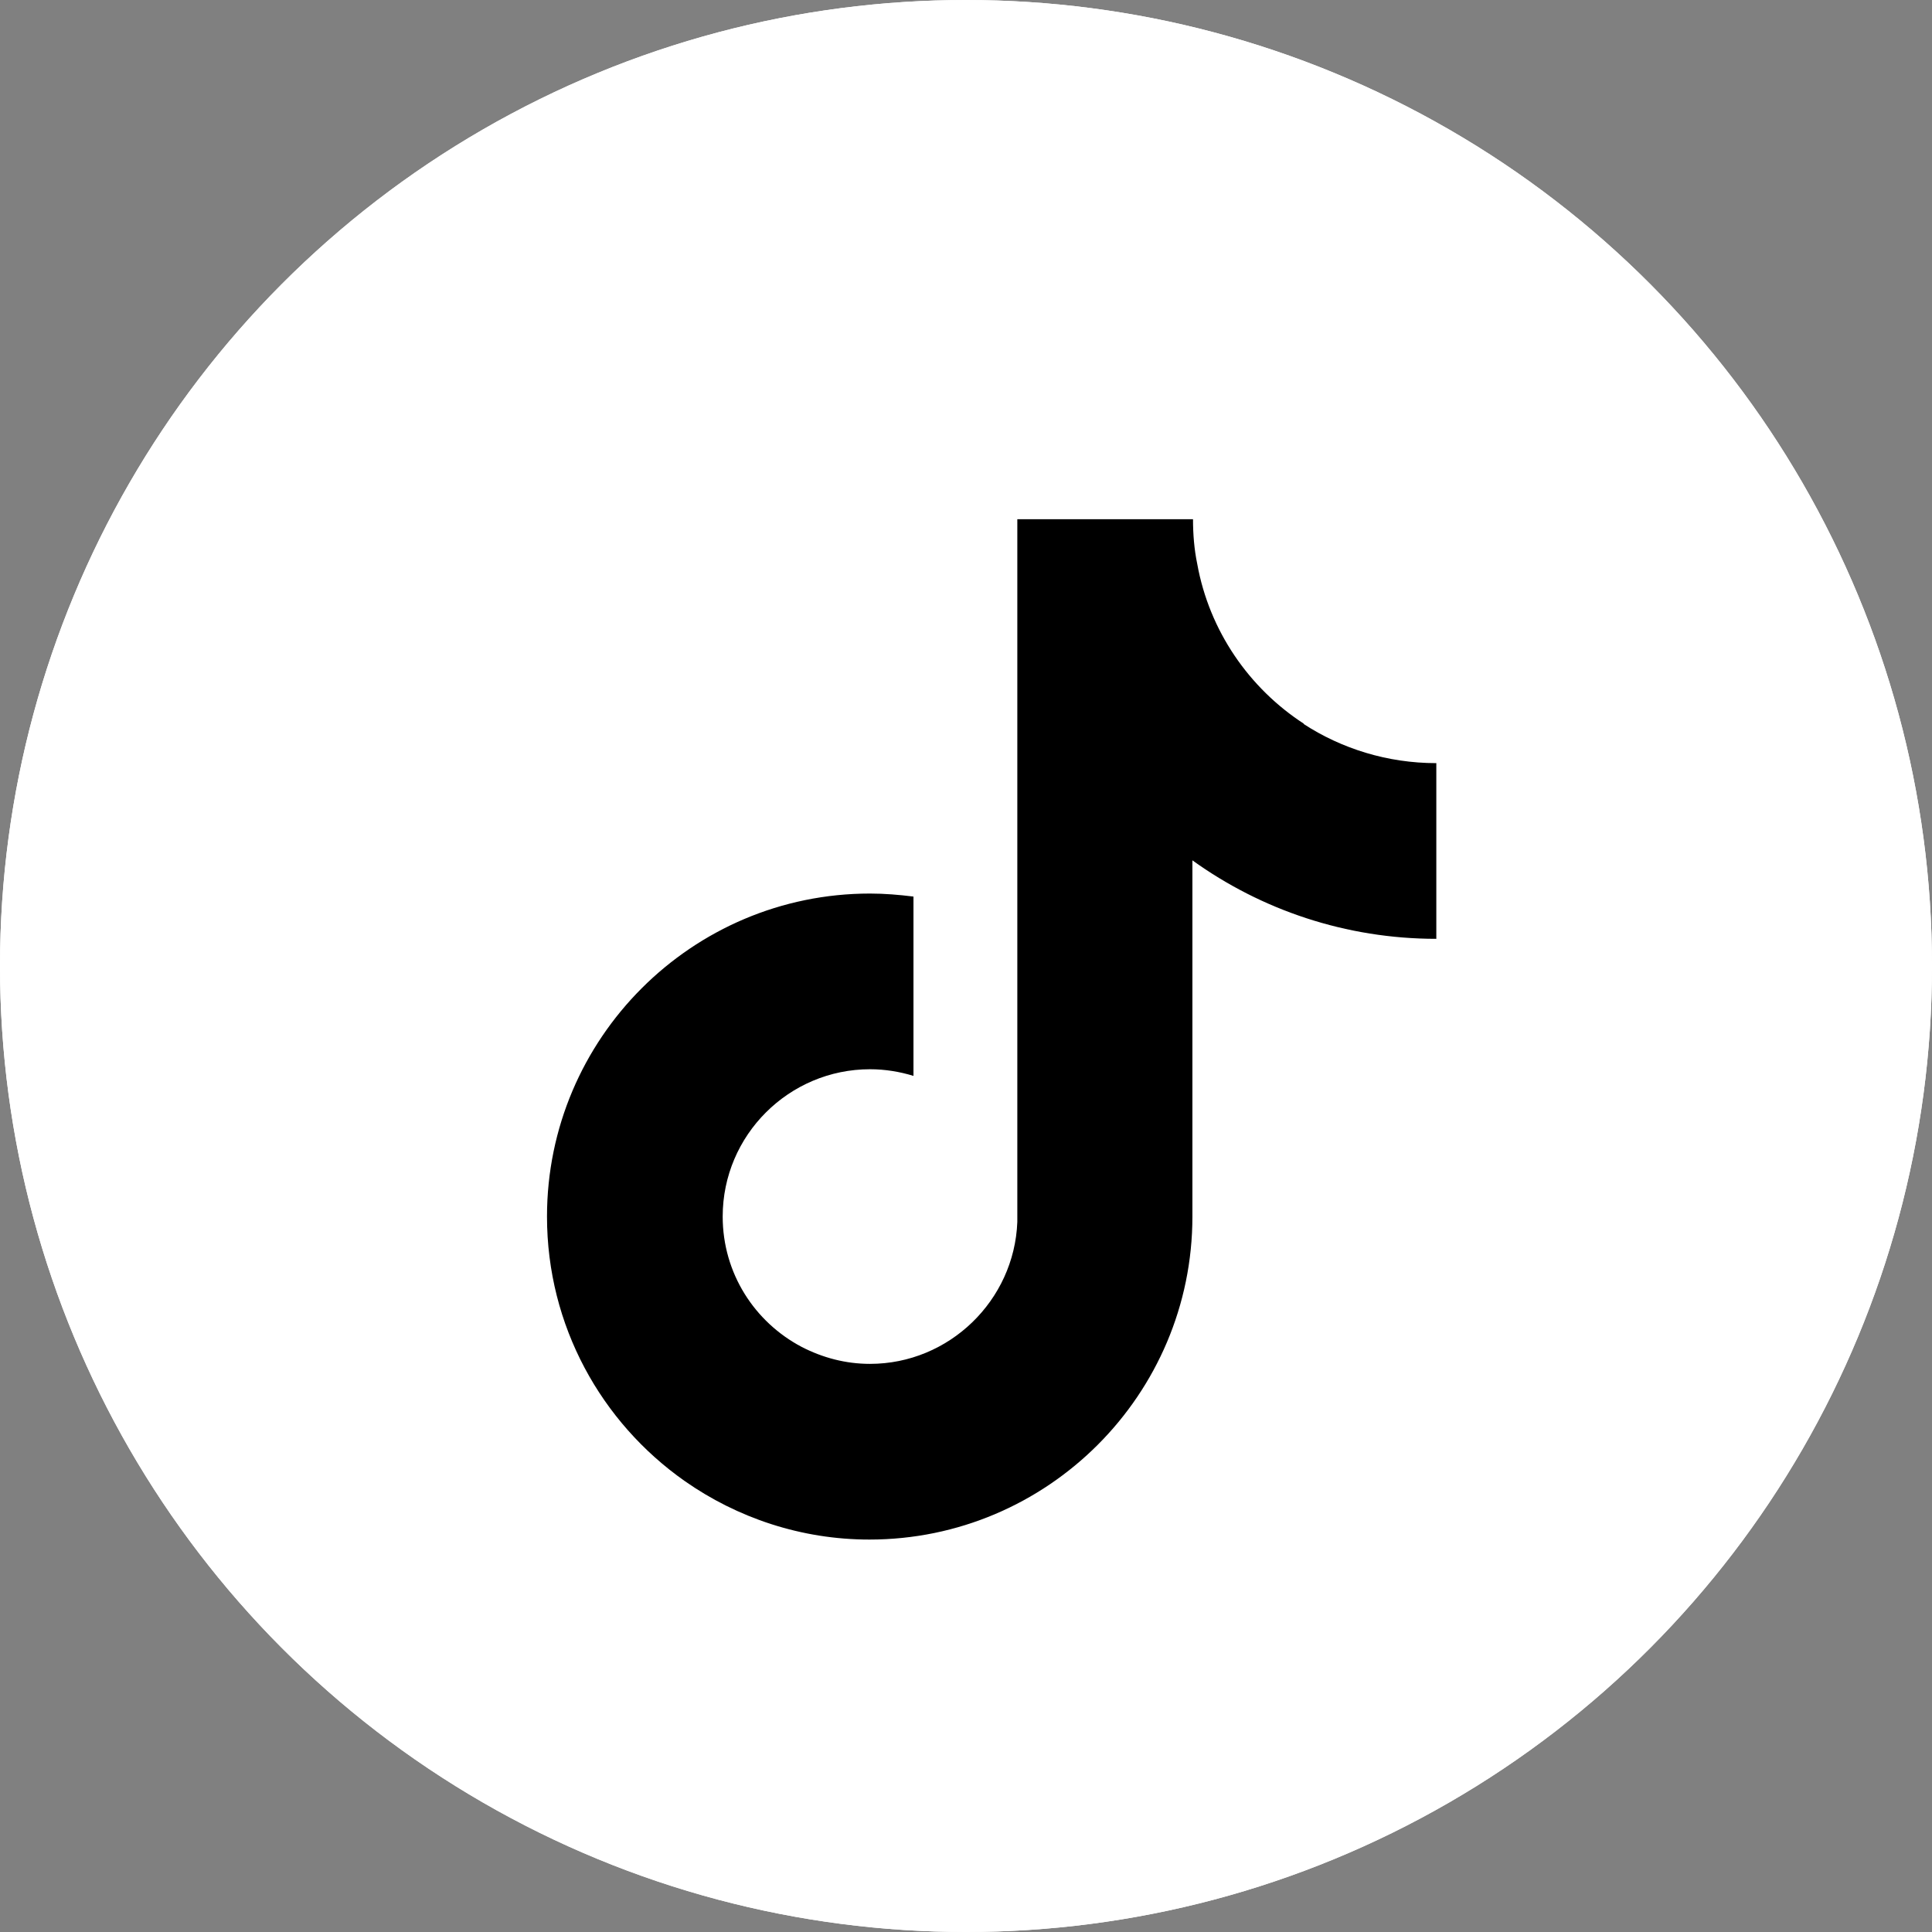
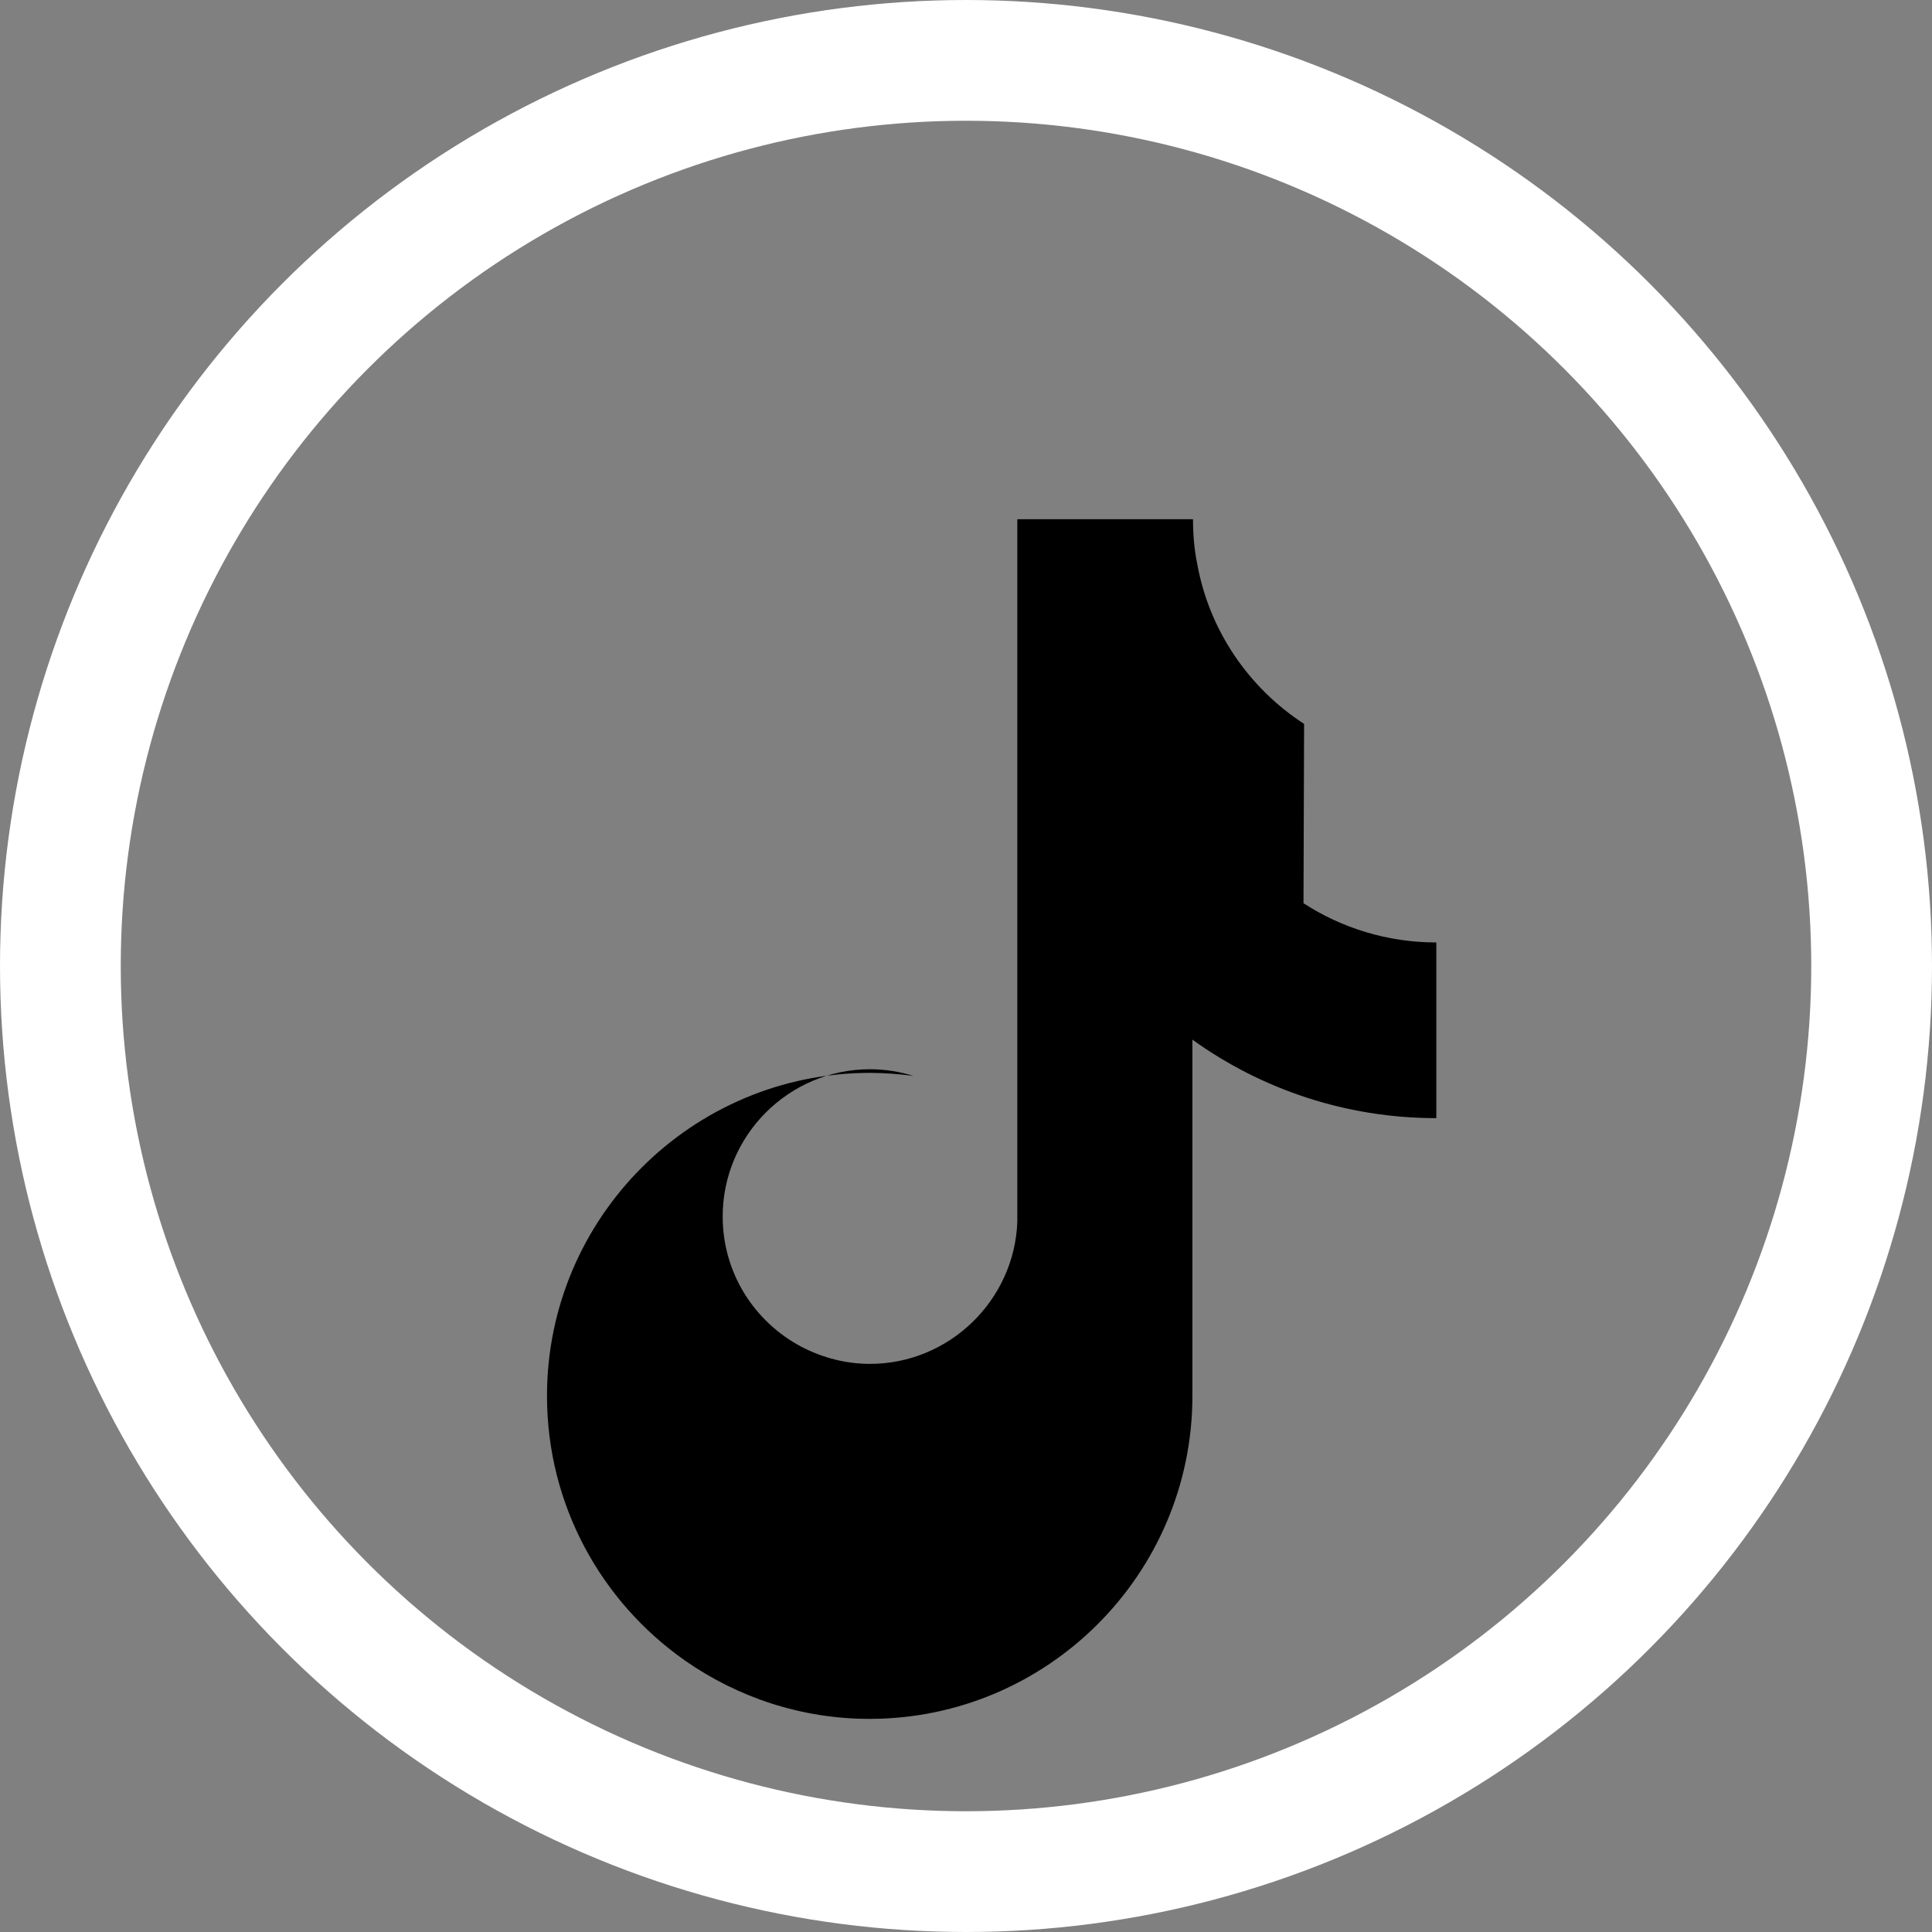
<svg xmlns="http://www.w3.org/2000/svg" id="Ebene_1" version="1.1" viewBox="0 0 32 32">
  <rect x="0" y="0" width="32" height="32" fill="#808080" stroke="none" />
  <defs>
    <style>
      .st0 {
        fill-rule: evenodd;
      }

      .st1 {
        fill: #fff;
      }

      .st2 {
        fill: none;
        stroke: #fff;
        stroke-width: 2px;
      }
    </style>
  </defs>
-   <circle class="st1" cx="16" cy="16" r="16" />
  <circle class="st2" cx="16" cy="16" r="15" />
-   <path id="tiktok" class="st0" d="M21.6,11.99c-.91-.59-1.57-1.54-1.77-2.65-.05-.24-.07-.49-.07-.74h-2.91v11.64c-.05,1.3-1.13,2.35-2.44,2.35-.4,0-.78-.1-1.13-.28-.78-.41-1.31-1.22-1.31-2.16,0-1.35,1.1-2.44,2.44-2.44.25,0,.49.04.72.11v-2.97c-.24-.03-.48-.05-.72-.05-2.95,0-5.35,2.4-5.35,5.35,0,1.81.9,3.41,2.28,4.38.87.61,1.93.97,3.06.97,2.95,0,5.35-2.4,5.35-5.35v-5.9c1.14.82,2.54,1.3,4.04,1.3v-2.91c-.81,0-1.57-.24-2.2-.65h0Z" />
+   <path id="tiktok" class="st0" d="M21.6,11.99c-.91-.59-1.57-1.54-1.77-2.65-.05-.24-.07-.49-.07-.74h-2.91v11.64c-.05,1.3-1.13,2.35-2.44,2.35-.4,0-.78-.1-1.13-.28-.78-.41-1.31-1.22-1.31-2.16,0-1.35,1.1-2.44,2.44-2.44.25,0,.49.04.72.11c-.24-.03-.48-.05-.72-.05-2.95,0-5.35,2.4-5.35,5.35,0,1.81.9,3.41,2.28,4.38.87.61,1.93.97,3.06.97,2.95,0,5.35-2.4,5.35-5.35v-5.9c1.14.82,2.54,1.3,4.04,1.3v-2.91c-.81,0-1.57-.24-2.2-.65h0Z" />
</svg>